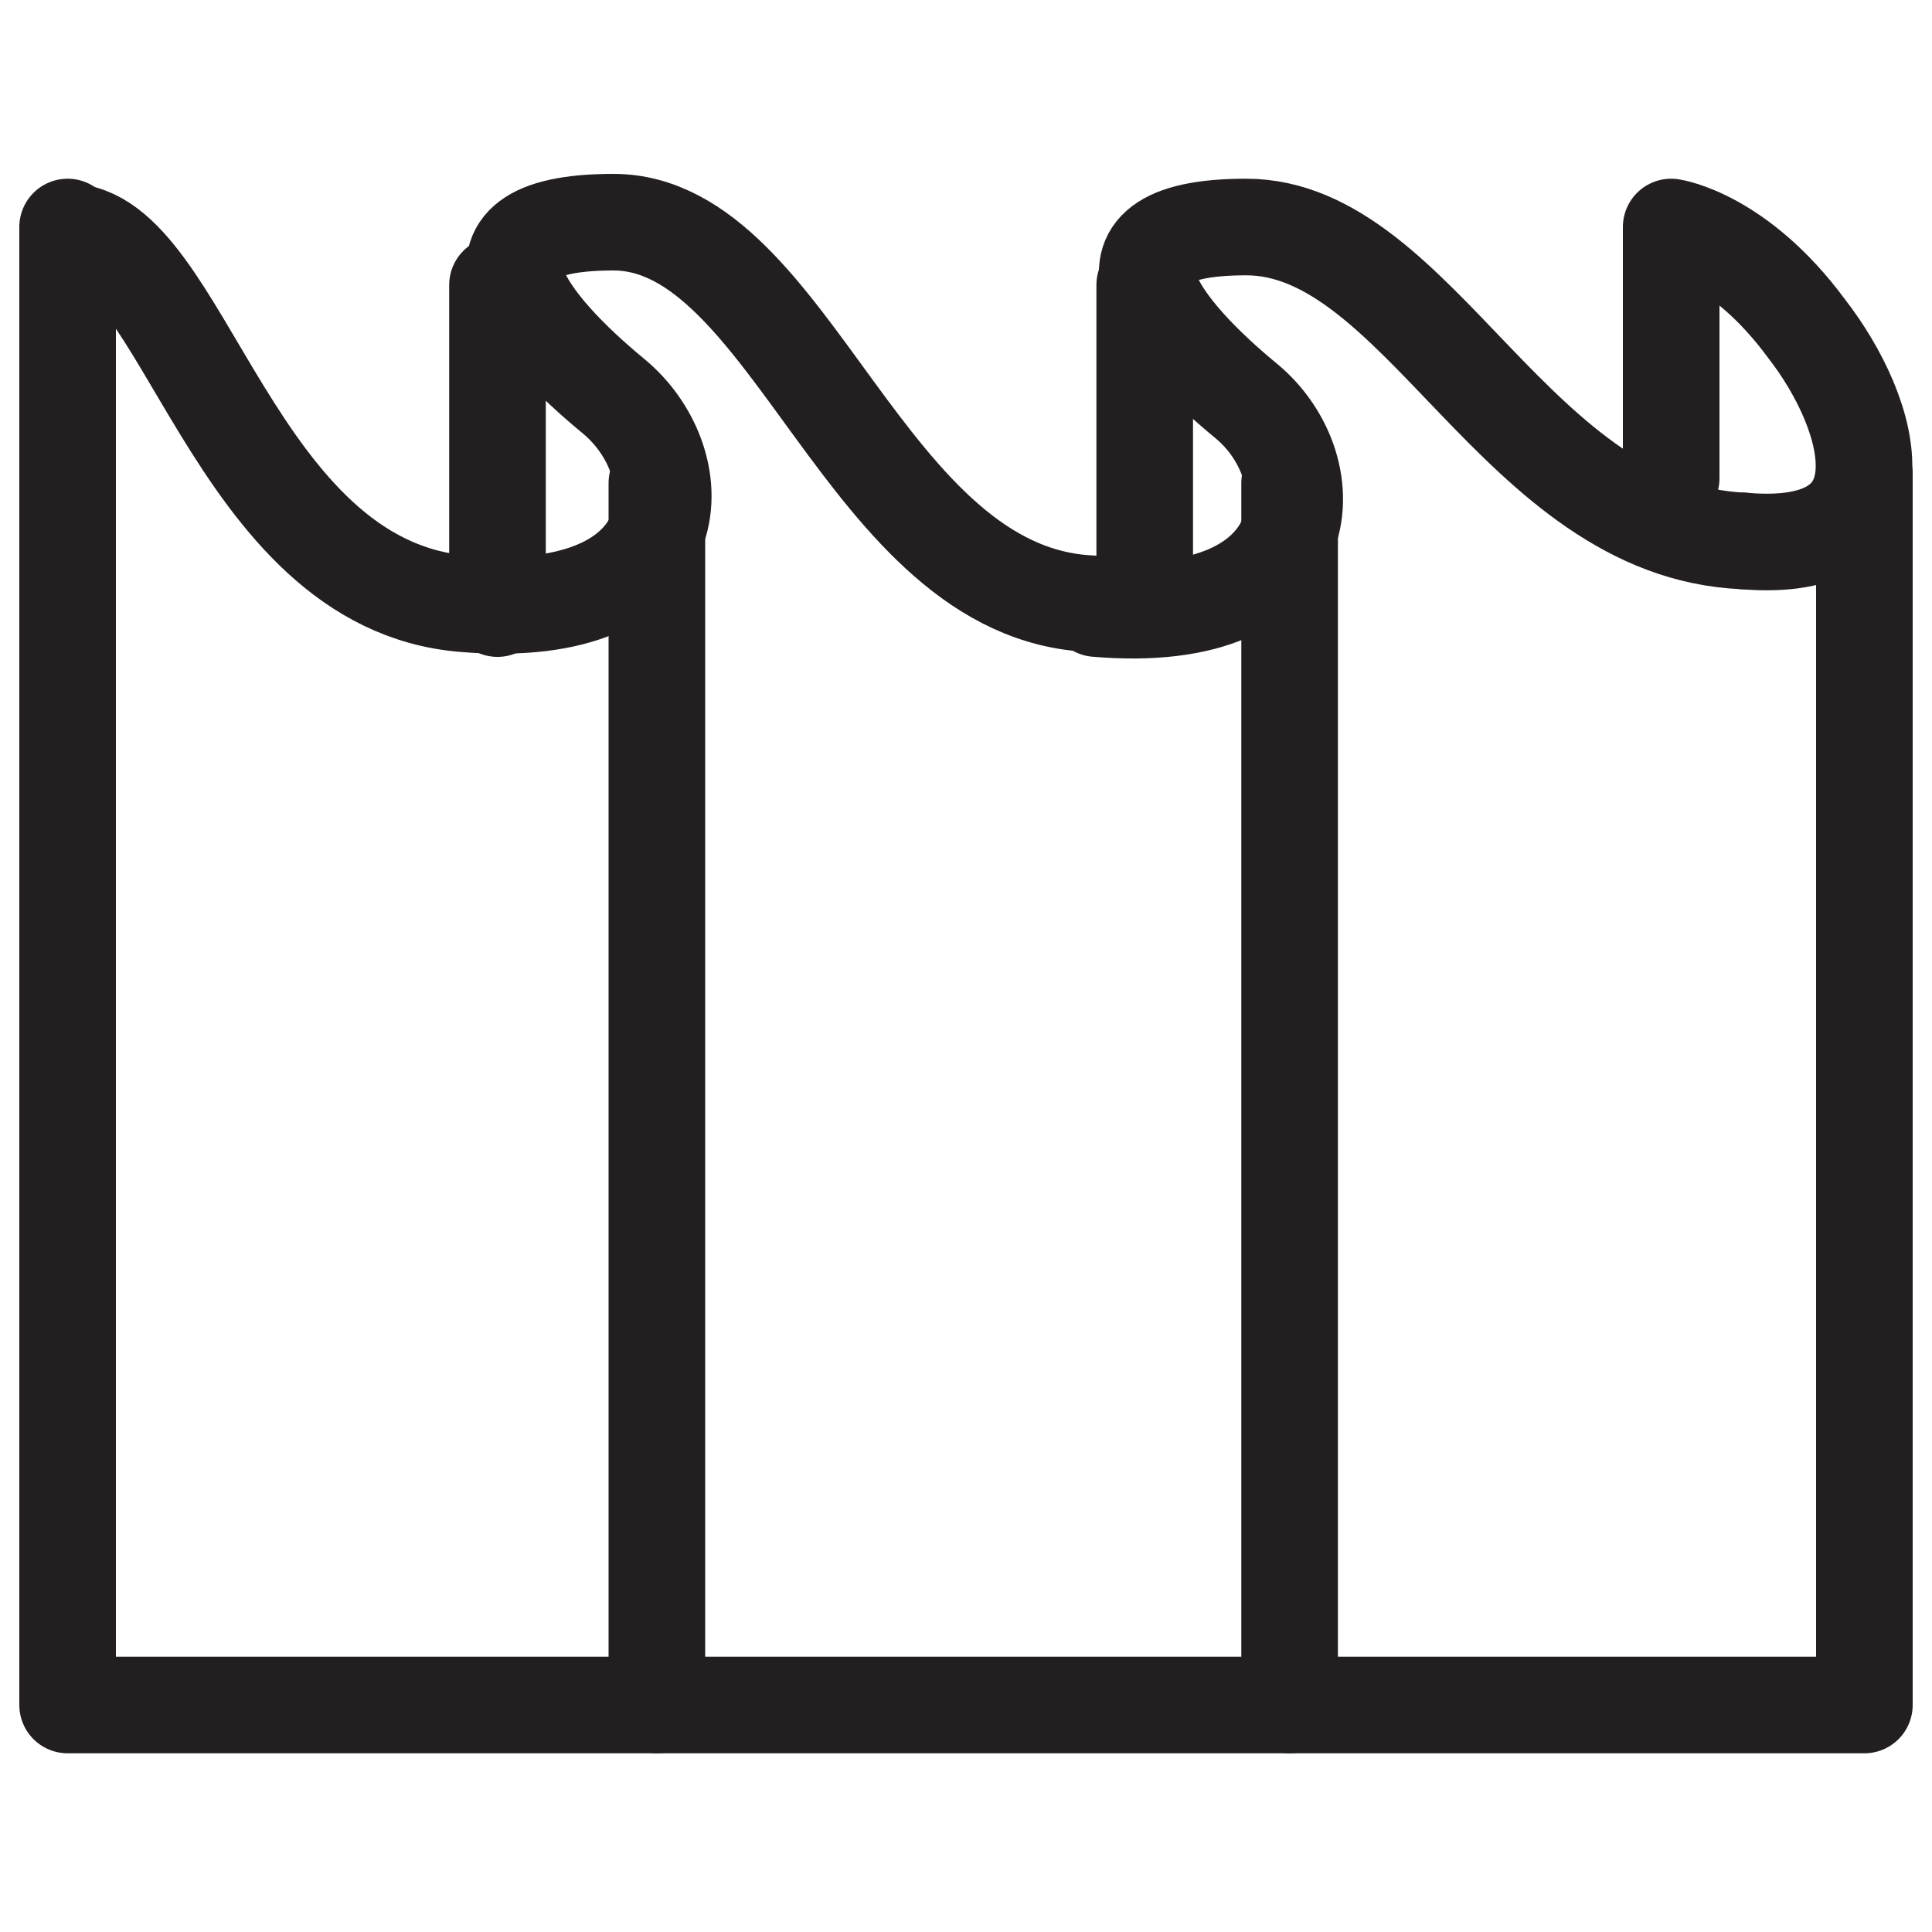
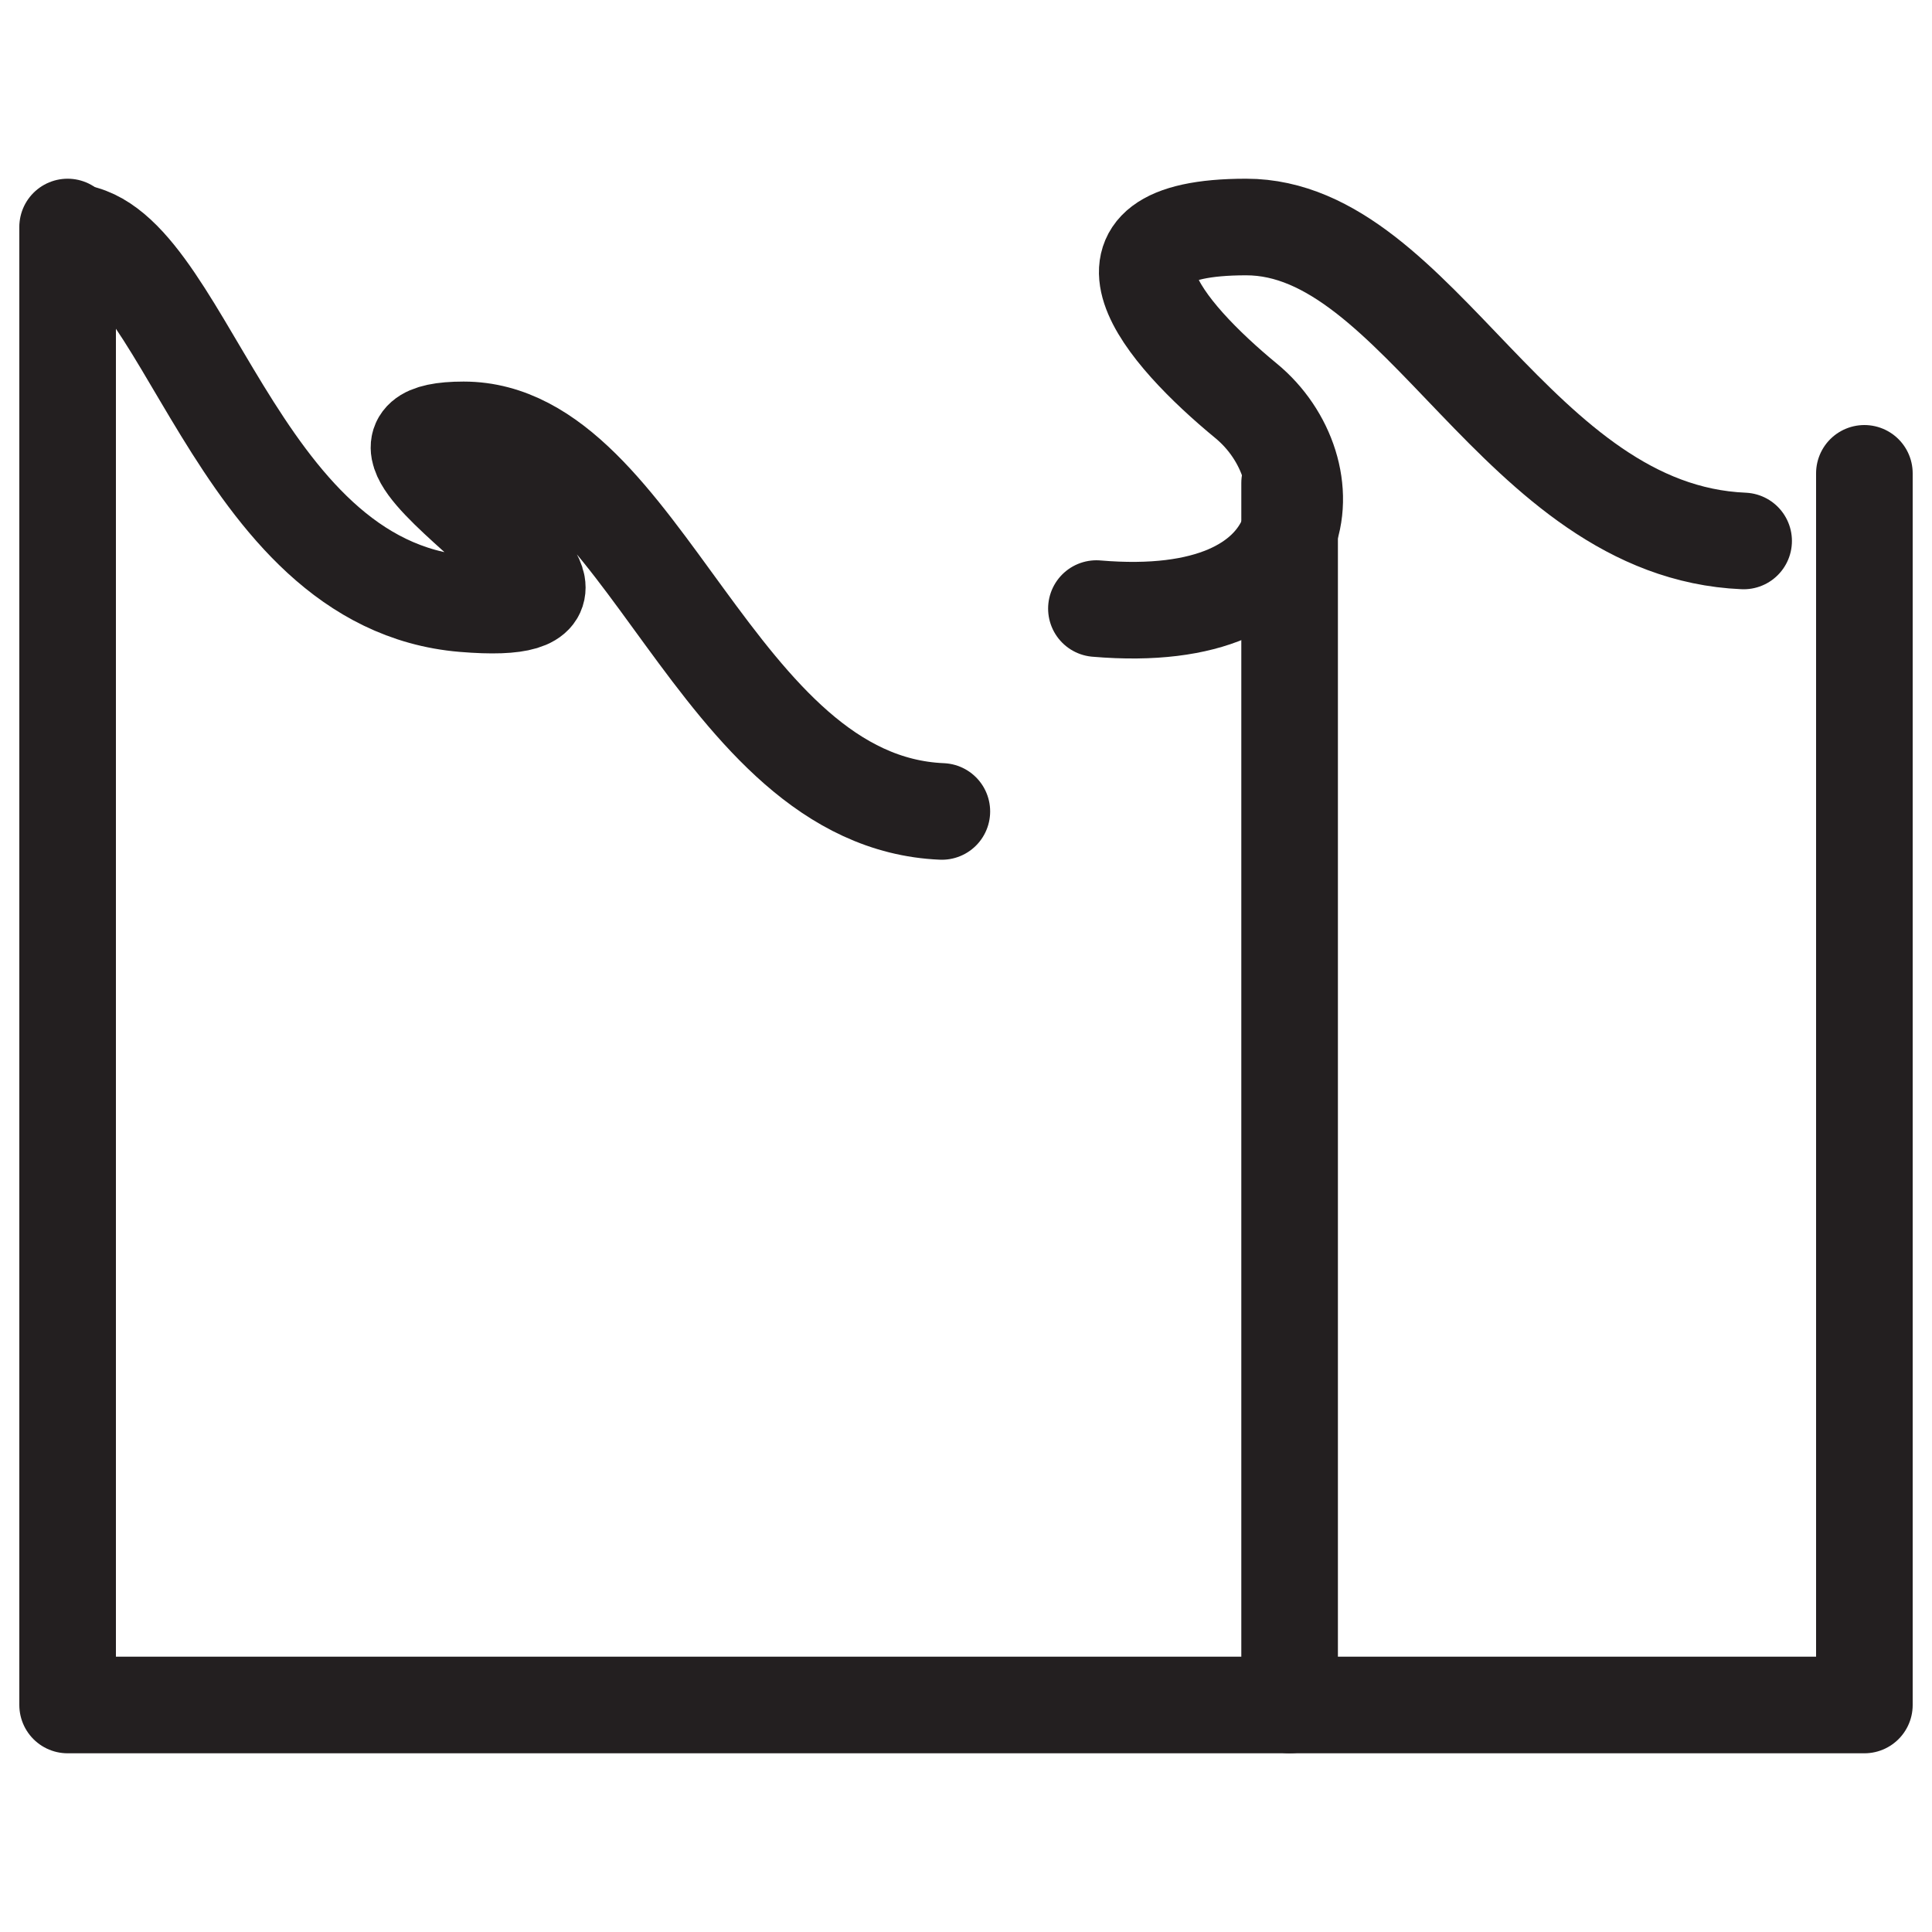
<svg xmlns="http://www.w3.org/2000/svg" version="1.1" id="Layer_1" x="0px" y="0px" viewBox="0 0 40 40" style="enable-background:new 0 0 40 40;" xml:space="preserve">
  <style type="text/css">
	.st0{fill:none;stroke:#231F20;stroke-width:2;stroke-linecap:round;stroke-linejoin:round;stroke-miterlimit:10;}
</style>
-   <path class="st0" d="M36.1,11.2c3.5,0.3,2.7-2.6,1.3-4.4c-1.4-1.9-2.8-2.1-2.8-2.1v5.2" />
-   <path class="st0" d="M1.4,4.8c2.4,0,3.4,7.3,8.2,7.7s4.8-2.9,3.1-4.3s-3.6-3.6,0-3.6c3.7,0,5.2,7.7,9.9,7.9" />
+   <path class="st0" d="M1.4,4.8c2.4,0,3.4,7.3,8.2,7.7s-3.6-3.6,0-3.6c3.7,0,5.2,7.7,9.9,7.9" />
  <path class="st0" d="M22.7,12.6c4.7,0.4,4.8-2.9,3.1-4.3c-1.7-1.4-3.6-3.6,0-3.6c3.6,0,5.6,6.3,10.3,6.5" />
-   <line class="st0" x1="13.6" y1="10" x2="13.6" y2="35.3" />
  <line class="st0" x1="26.7" y1="10" x2="26.7" y2="35.3" />
-   <line class="st0" x1="10.3" y1="5.9" x2="10.3" y2="12.6" />
-   <line class="st0" x1="23.7" y1="5.9" x2="23.7" y2="12.6" />
  <polyline class="st0" points="38.6,9.8 38.6,35.3 1.4,35.3 1.4,4.7 " />
</svg>